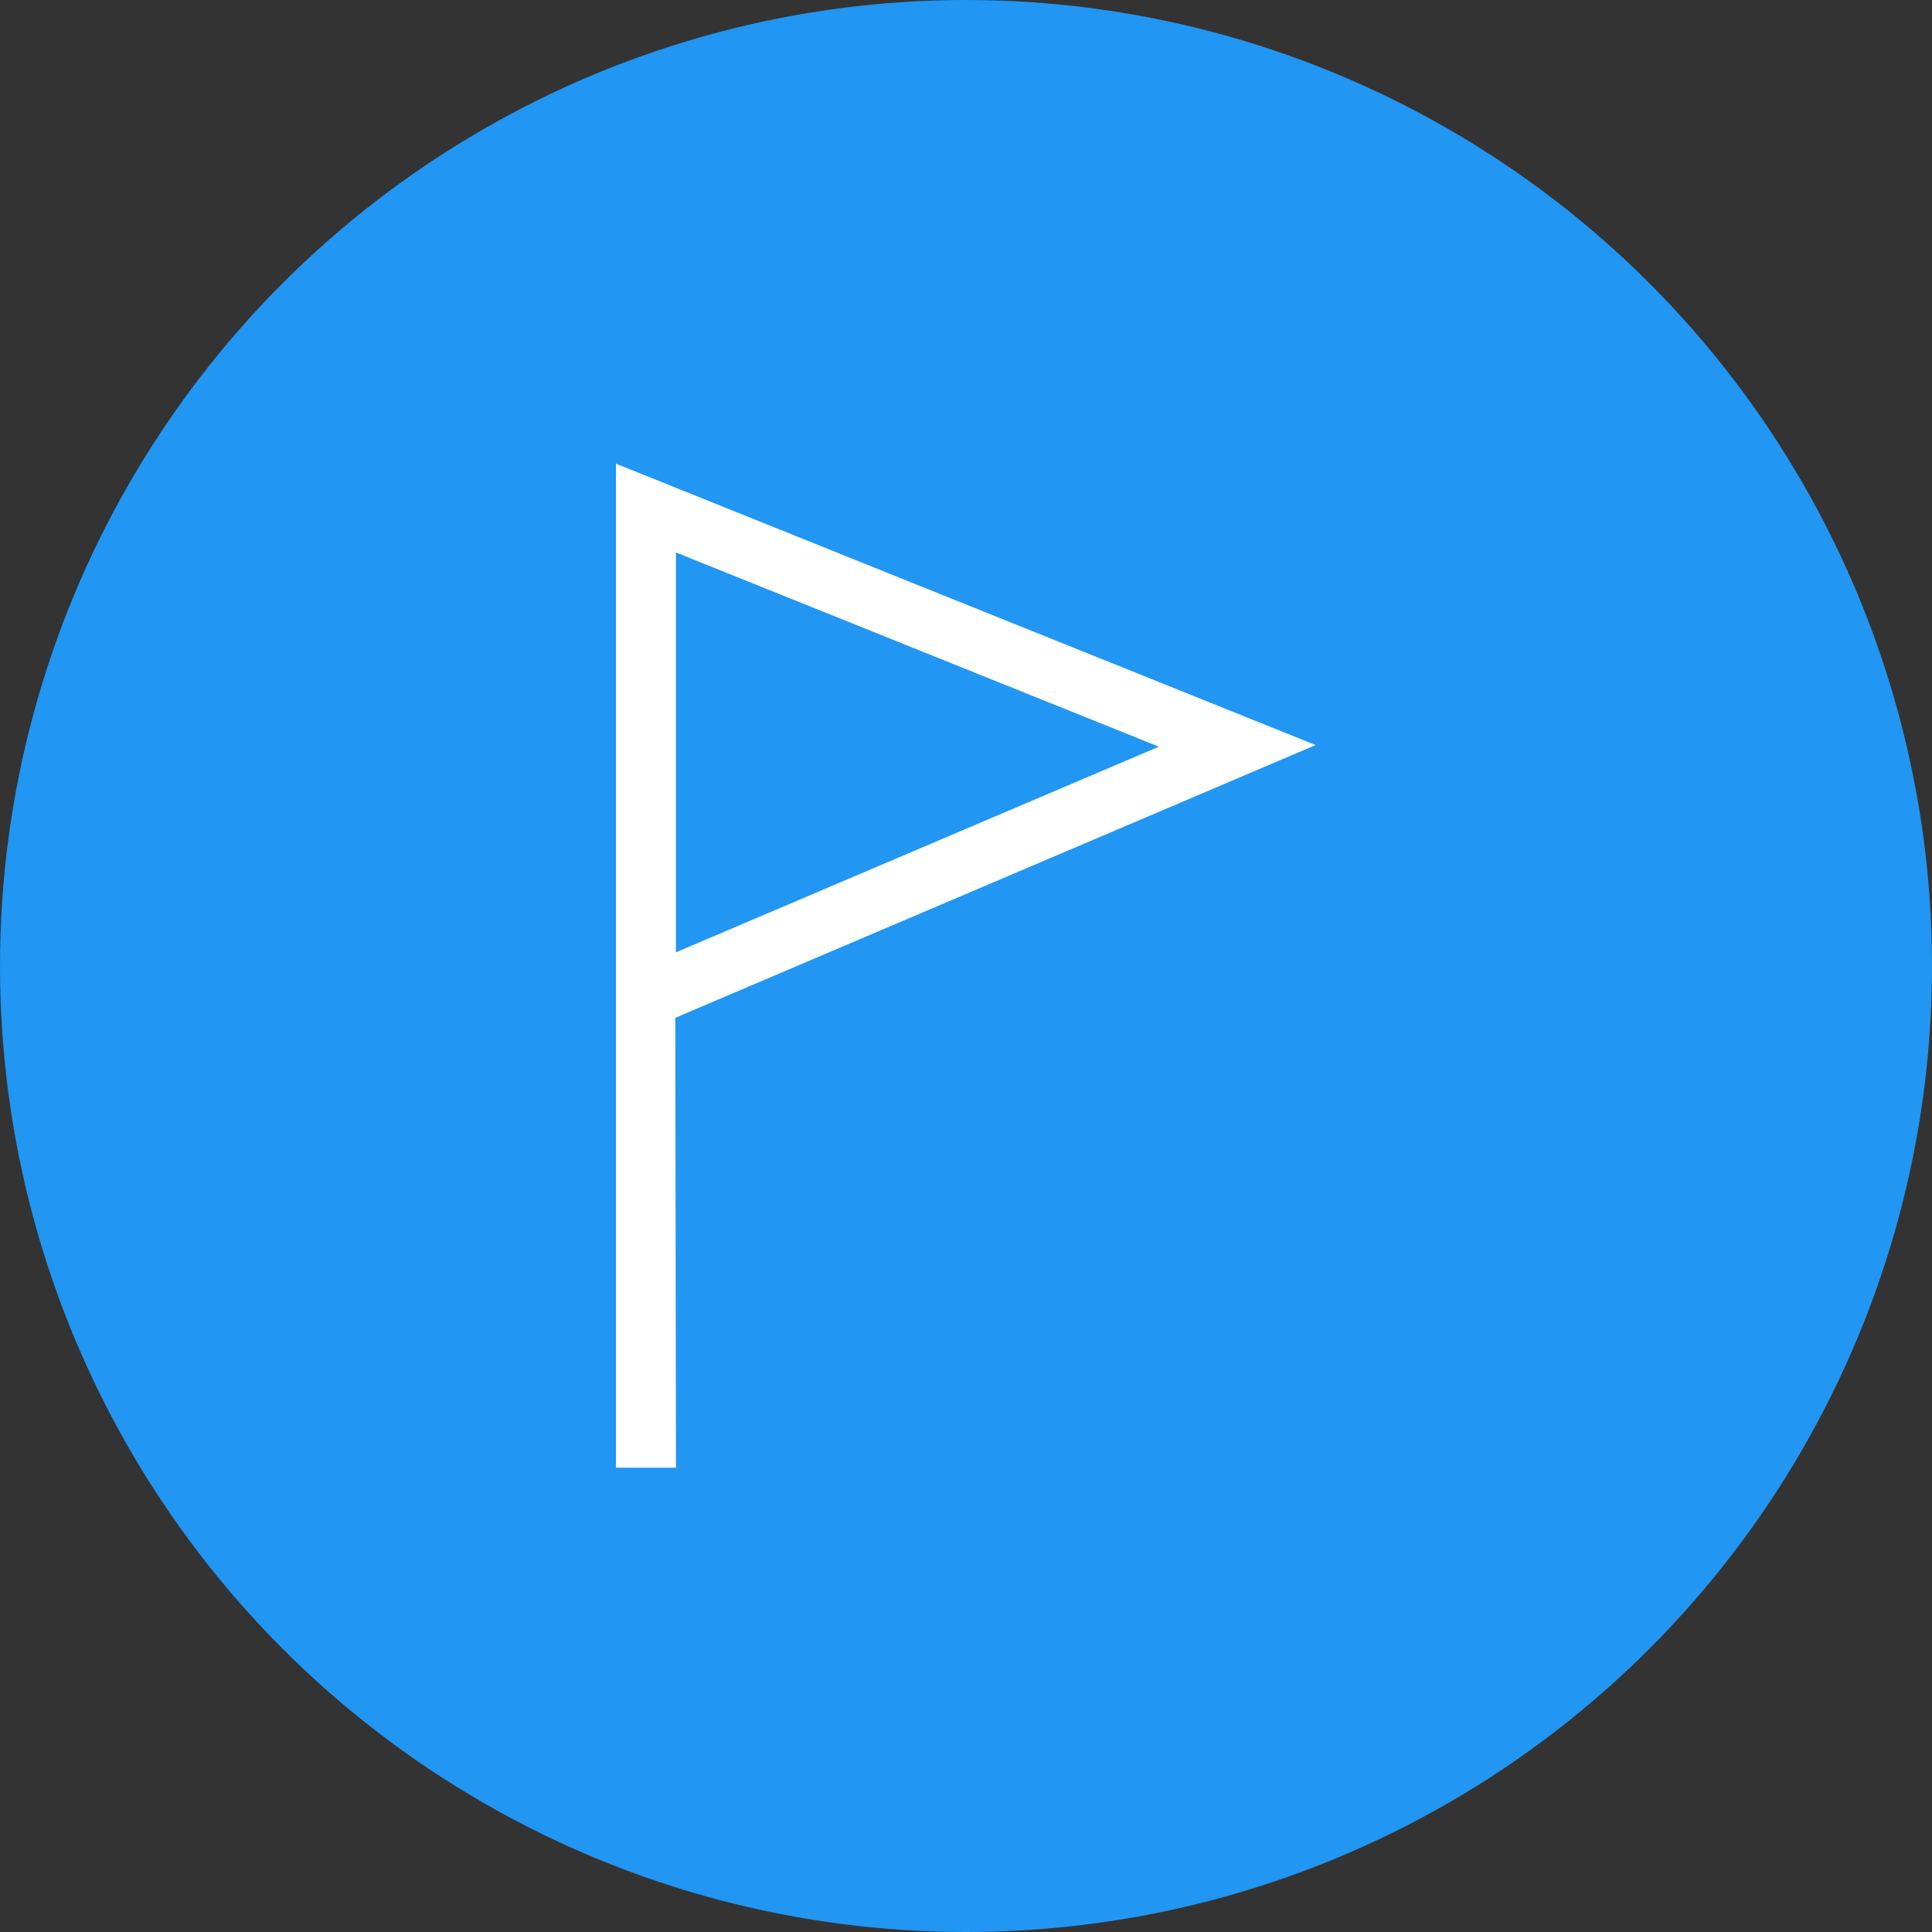
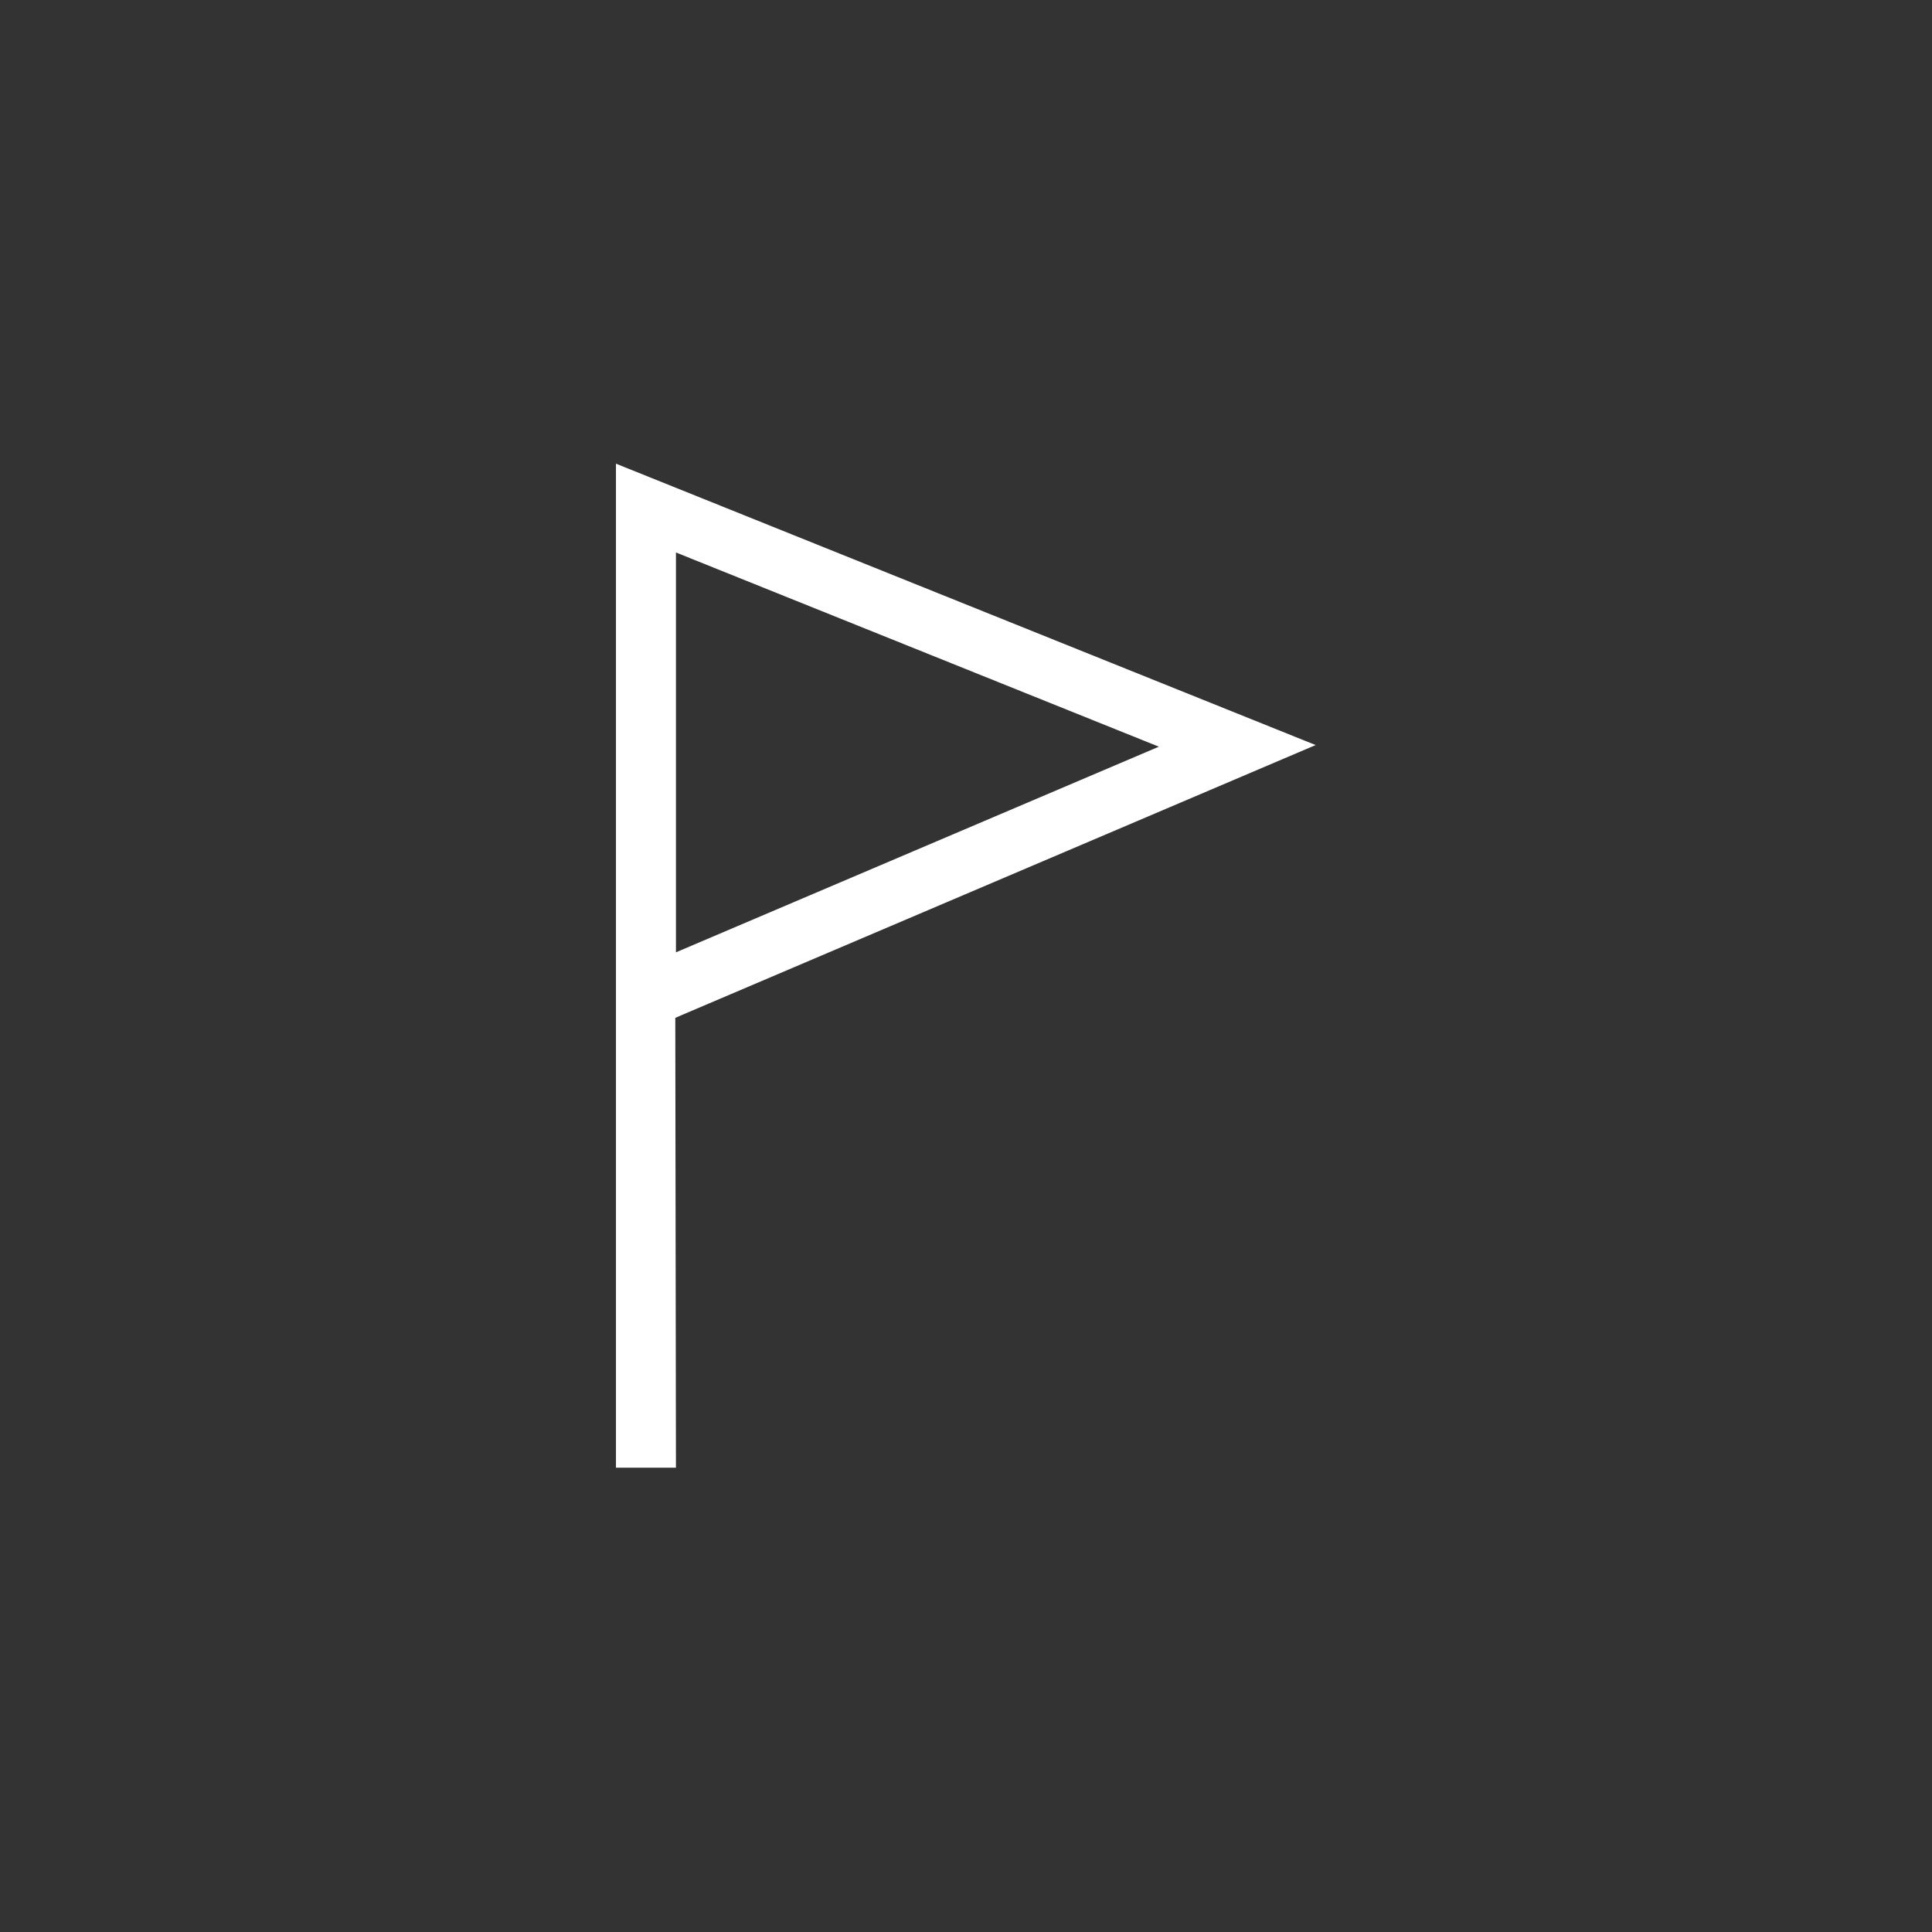
<svg xmlns="http://www.w3.org/2000/svg" height="50" width="50" viewBox="0 0 50 50">
  <rect x="0" y="0" width="50" height="50" fill="#333333" stroke="none" />
  <g>
-     <ellipse cy="25" cx="25" ry="25" rx="25" fill="#2196F3" />
    <path id="path1" transform="rotate(0,25,25) translate(15.941,12) scale(0.812,0.812)  " fill="#FFFFFF" d="M1.912,2.83L1.912,15.574 17.303,9.02z M0,0L22.3,8.968 2.105,17.57 1.891,17.663 1.912,32 0,32z" />
  </g>
</svg>